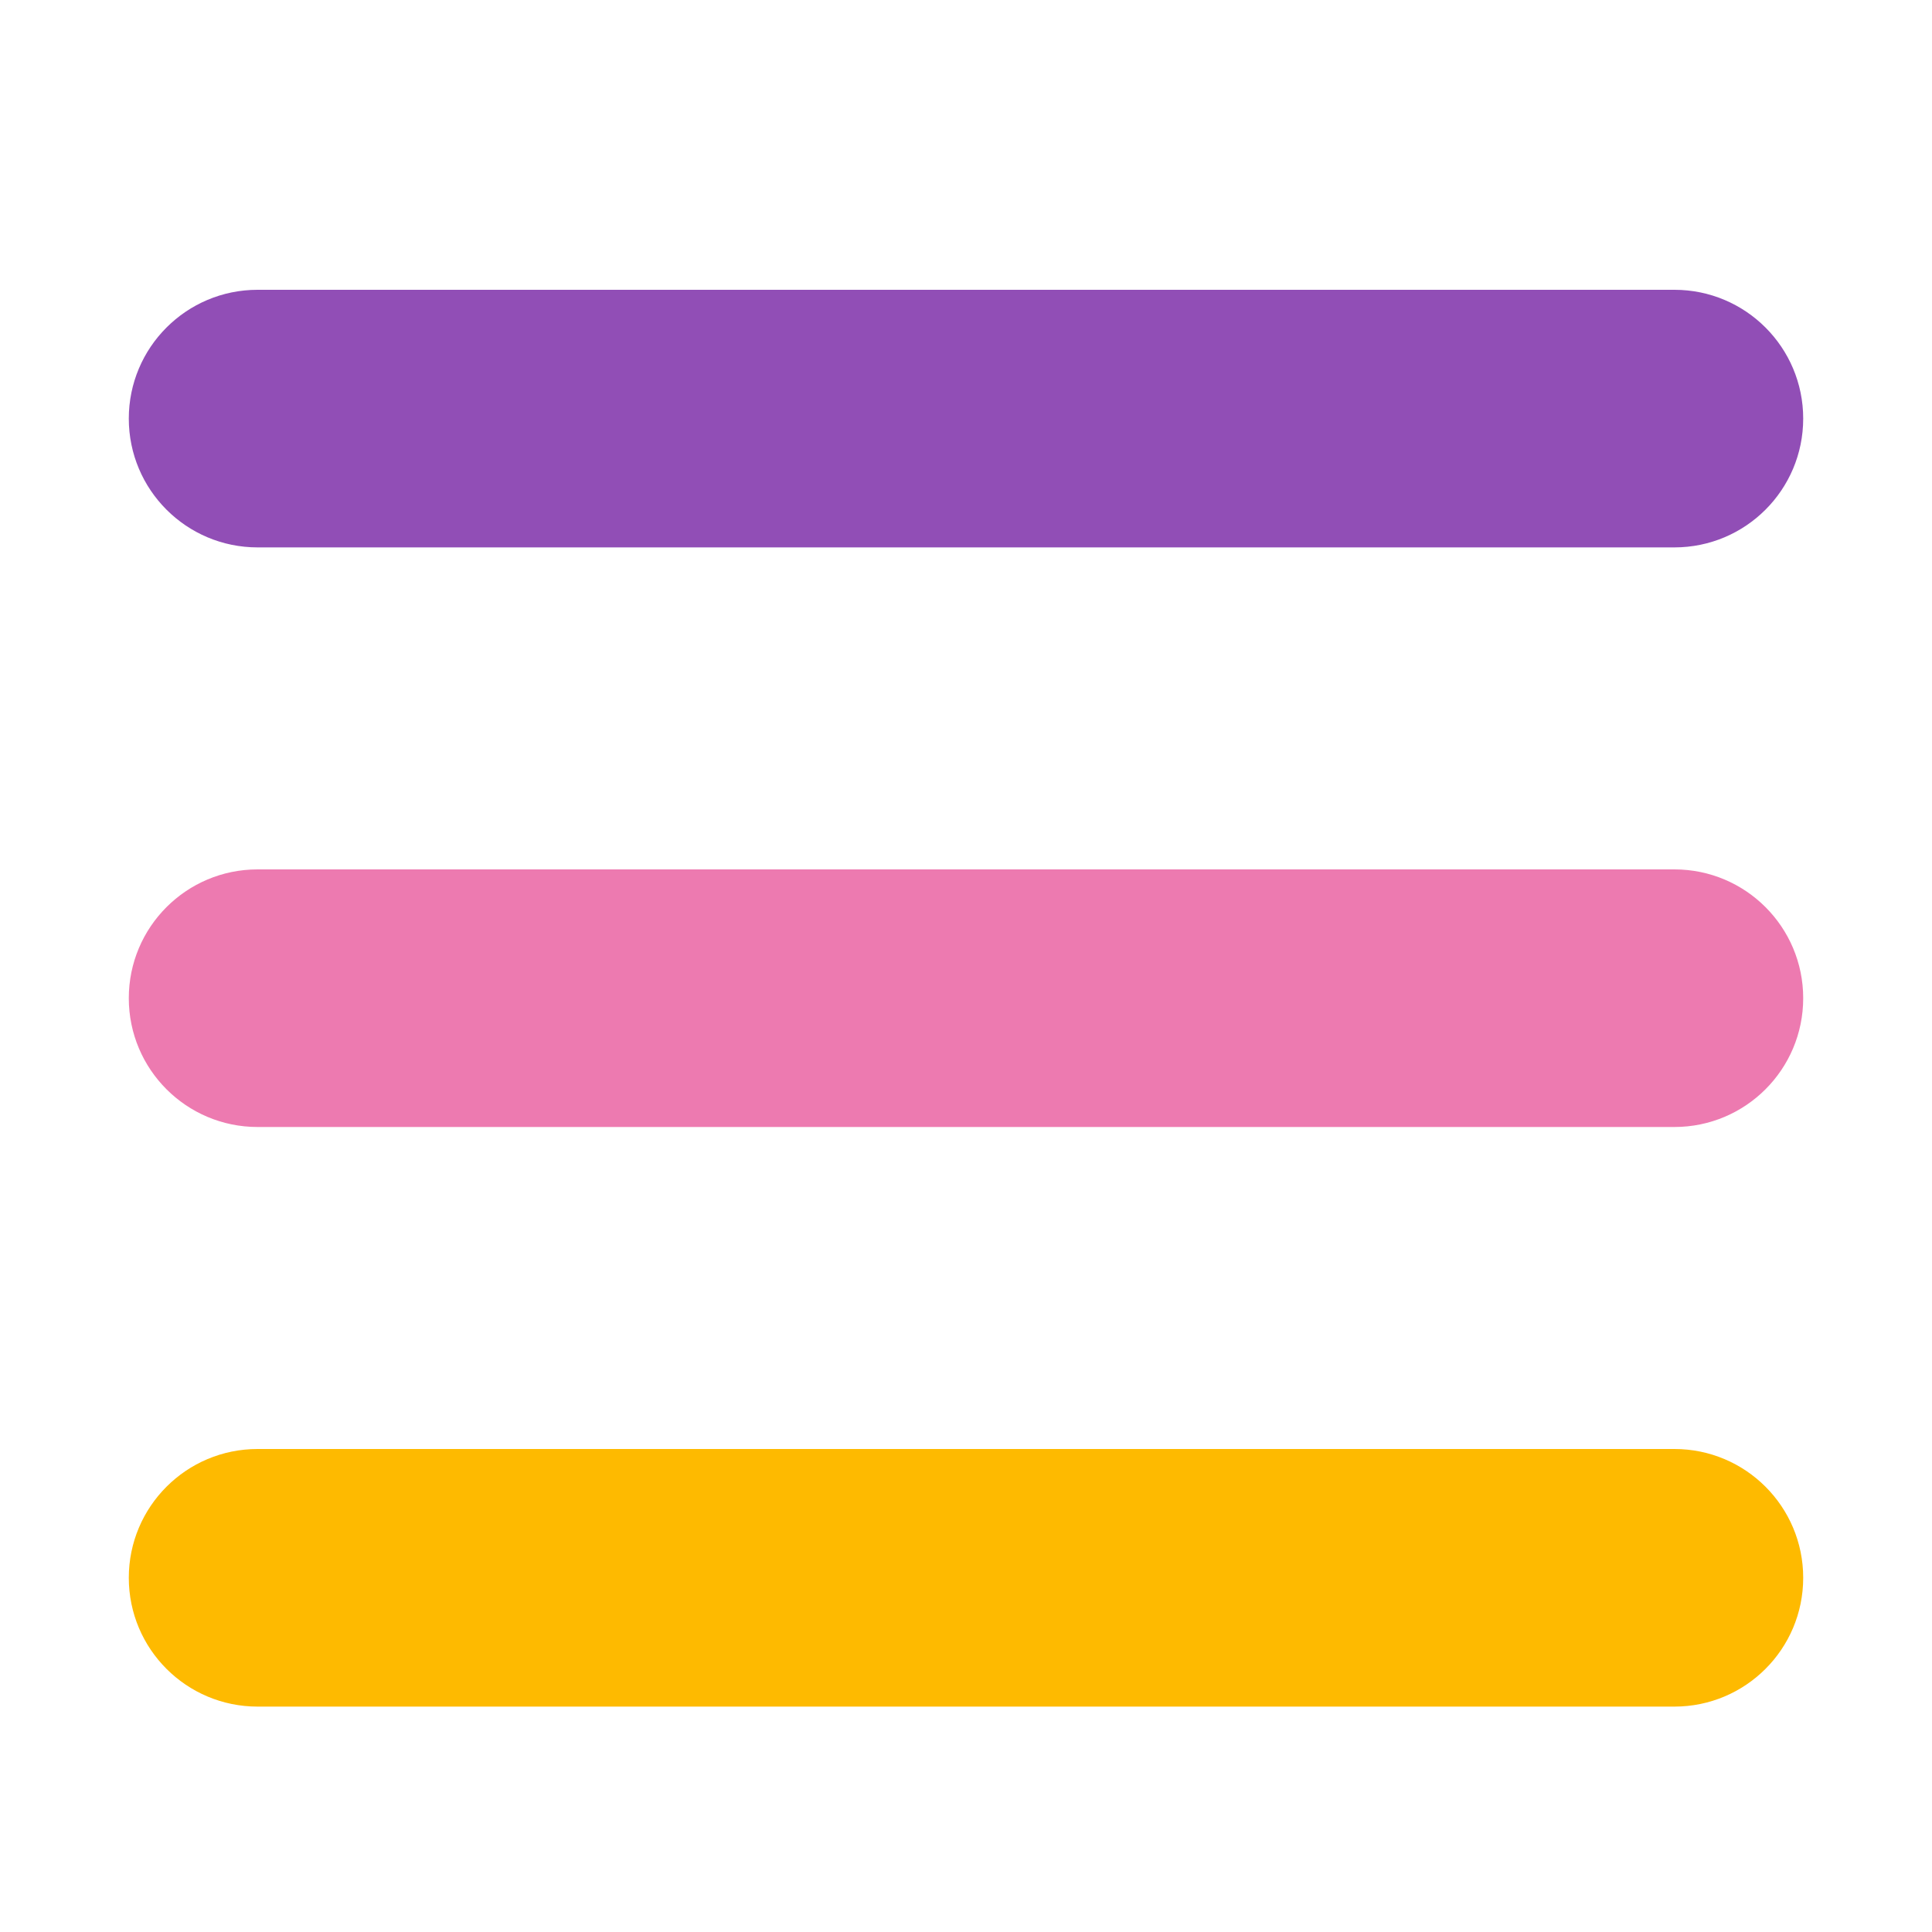
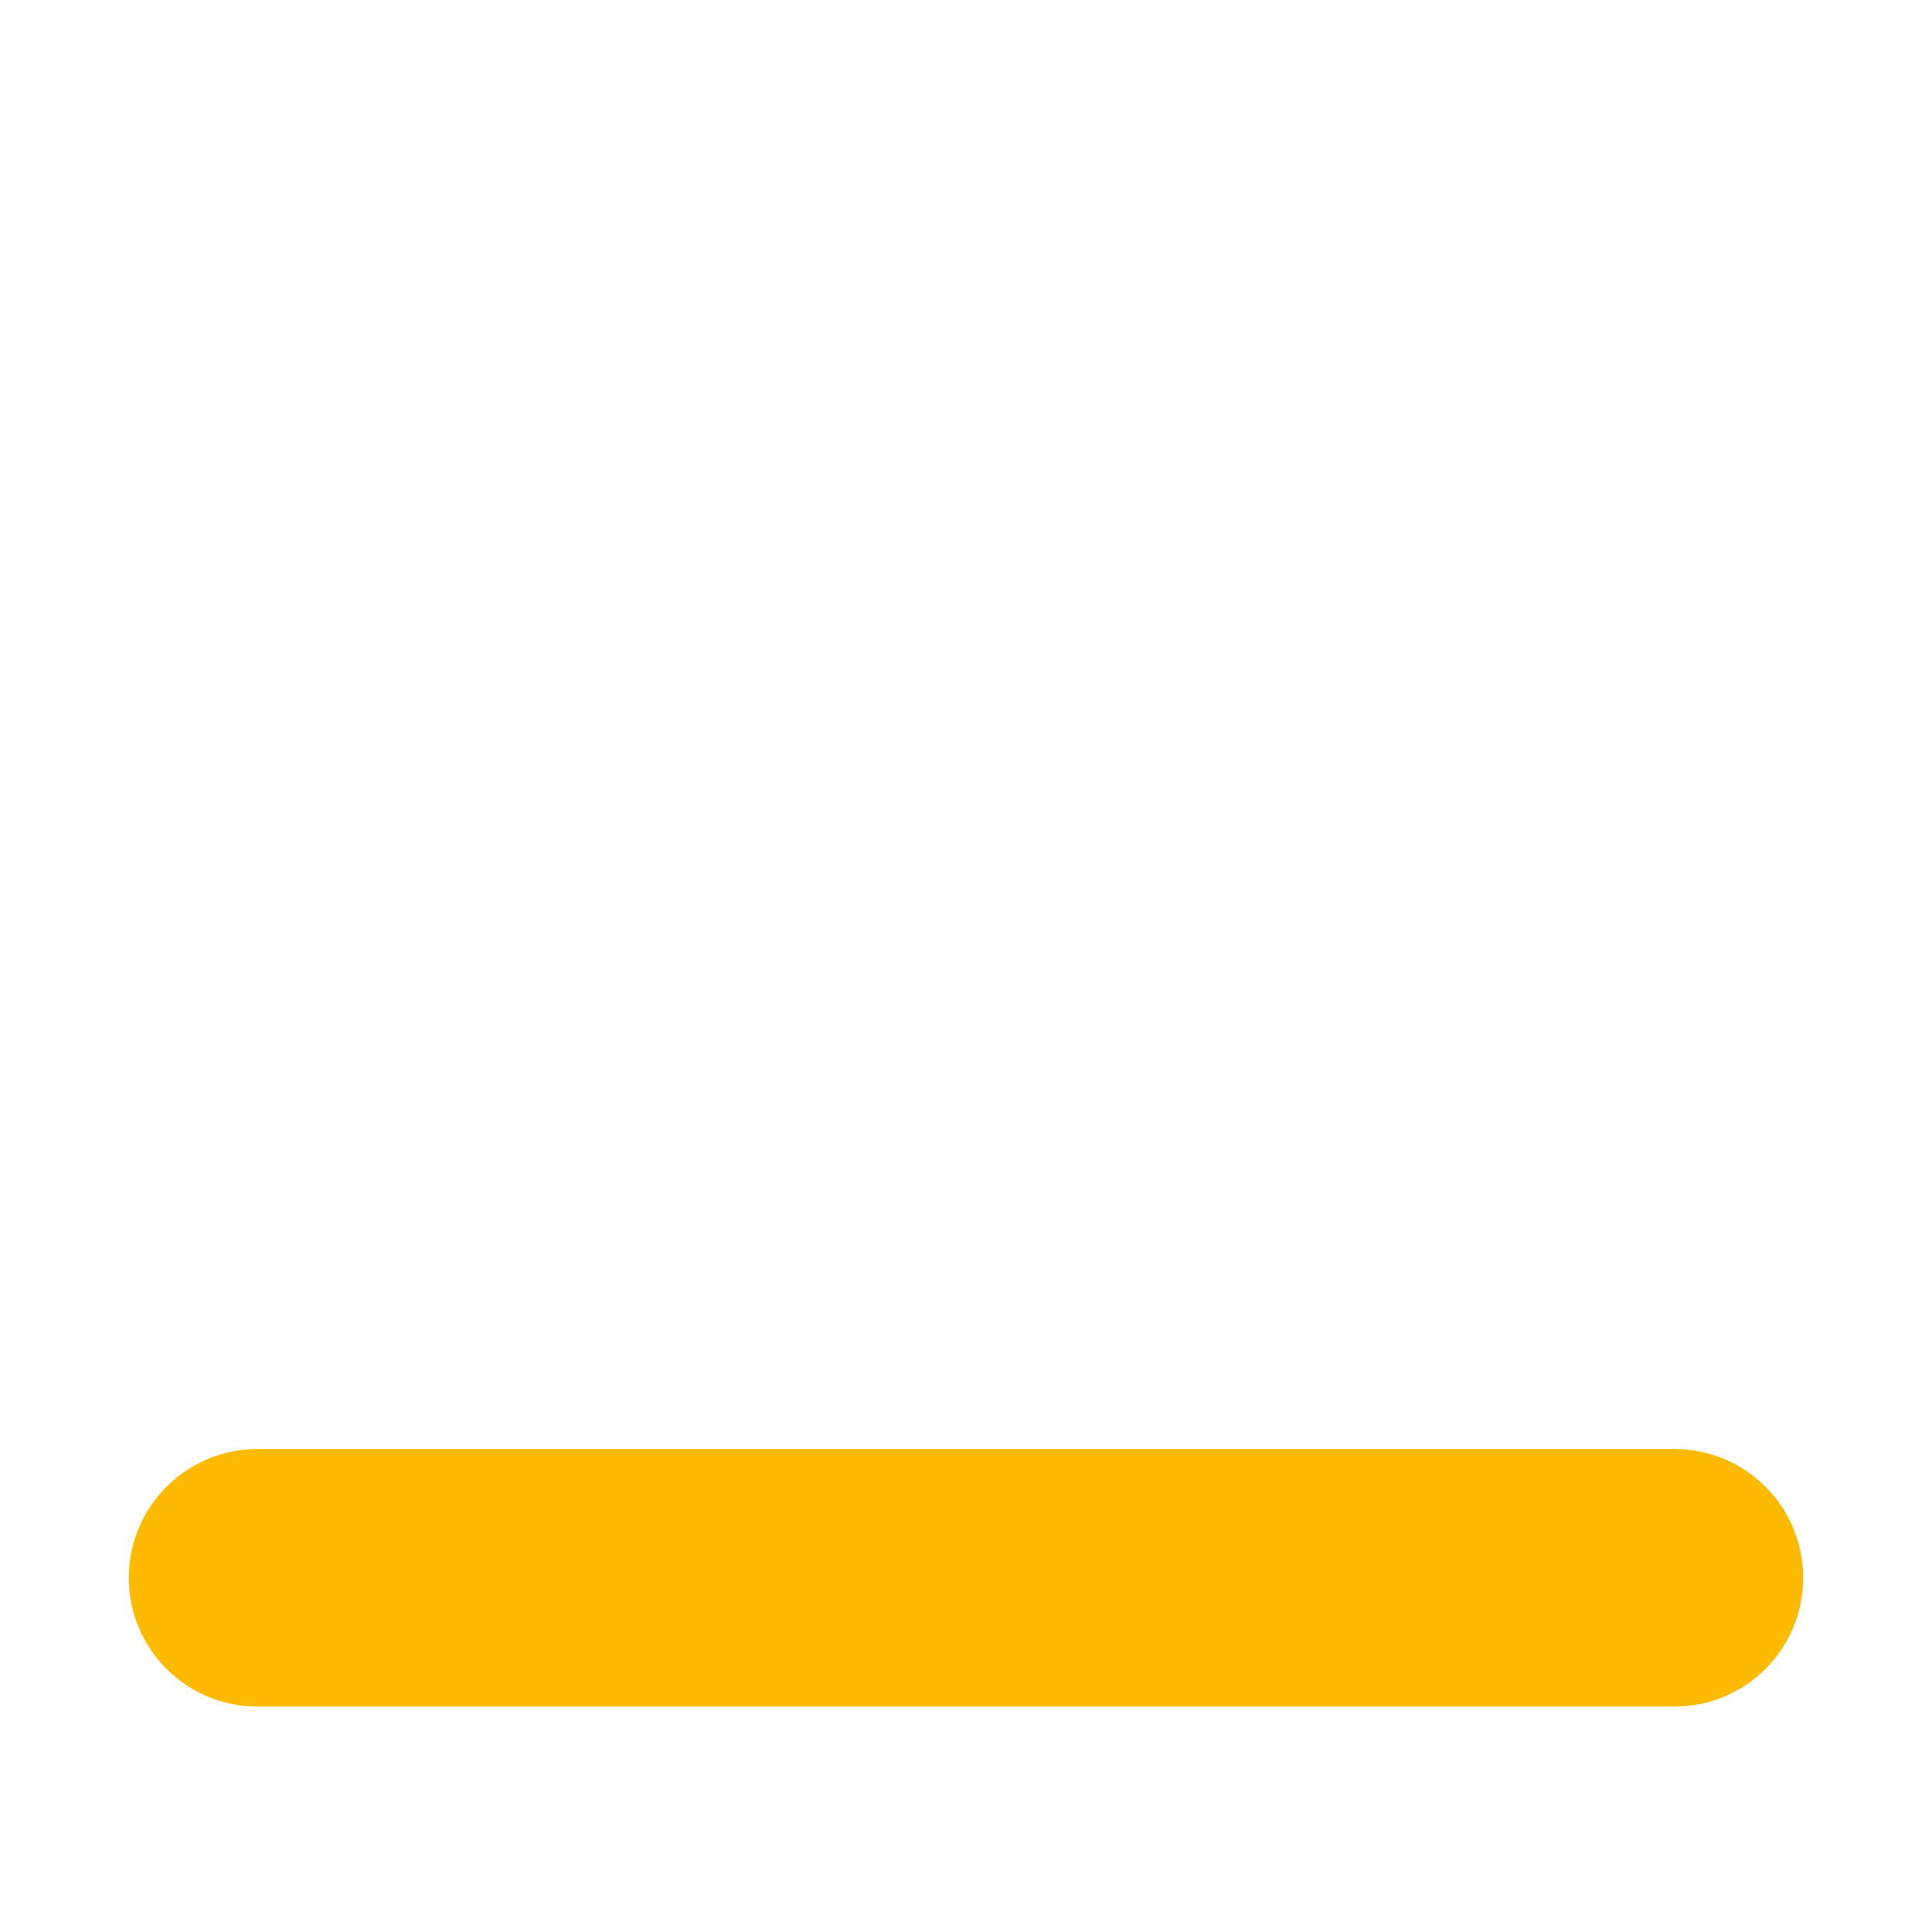
<svg xmlns="http://www.w3.org/2000/svg" t="1725012822149" class="icon" viewBox="0 0 1024 1024" version="1.1" p-id="5116" width="200" height="200">
-   <path d="M887.467 290.133H136.533c-37.717 0-68.267-30.549-68.267-68.267s30.549-68.267 68.267-68.267h750.933c37.717 0 68.267 30.549 68.267 68.267s-30.549 68.267-68.267 68.267z" fill="#914EB6" p-id="5117" />
-   <path d="M887.467 597.333H136.533c-37.717 0-68.267-30.549-68.267-68.267s30.549-68.267 68.267-68.267h750.933c37.717 0 68.267 30.549 68.267 68.267s-30.549 68.267-68.267 68.267z" fill="#ED7AB0" p-id="5118" />
  <path d="M887.467 904.533H136.533c-37.717 0-68.267-30.549-68.267-68.267s30.549-68.267 68.267-68.267h750.933c37.717 0 68.267 30.549 68.267 68.267s-30.549 68.267-68.267 68.267z" fill="#FEBA00" p-id="5119" />
</svg>